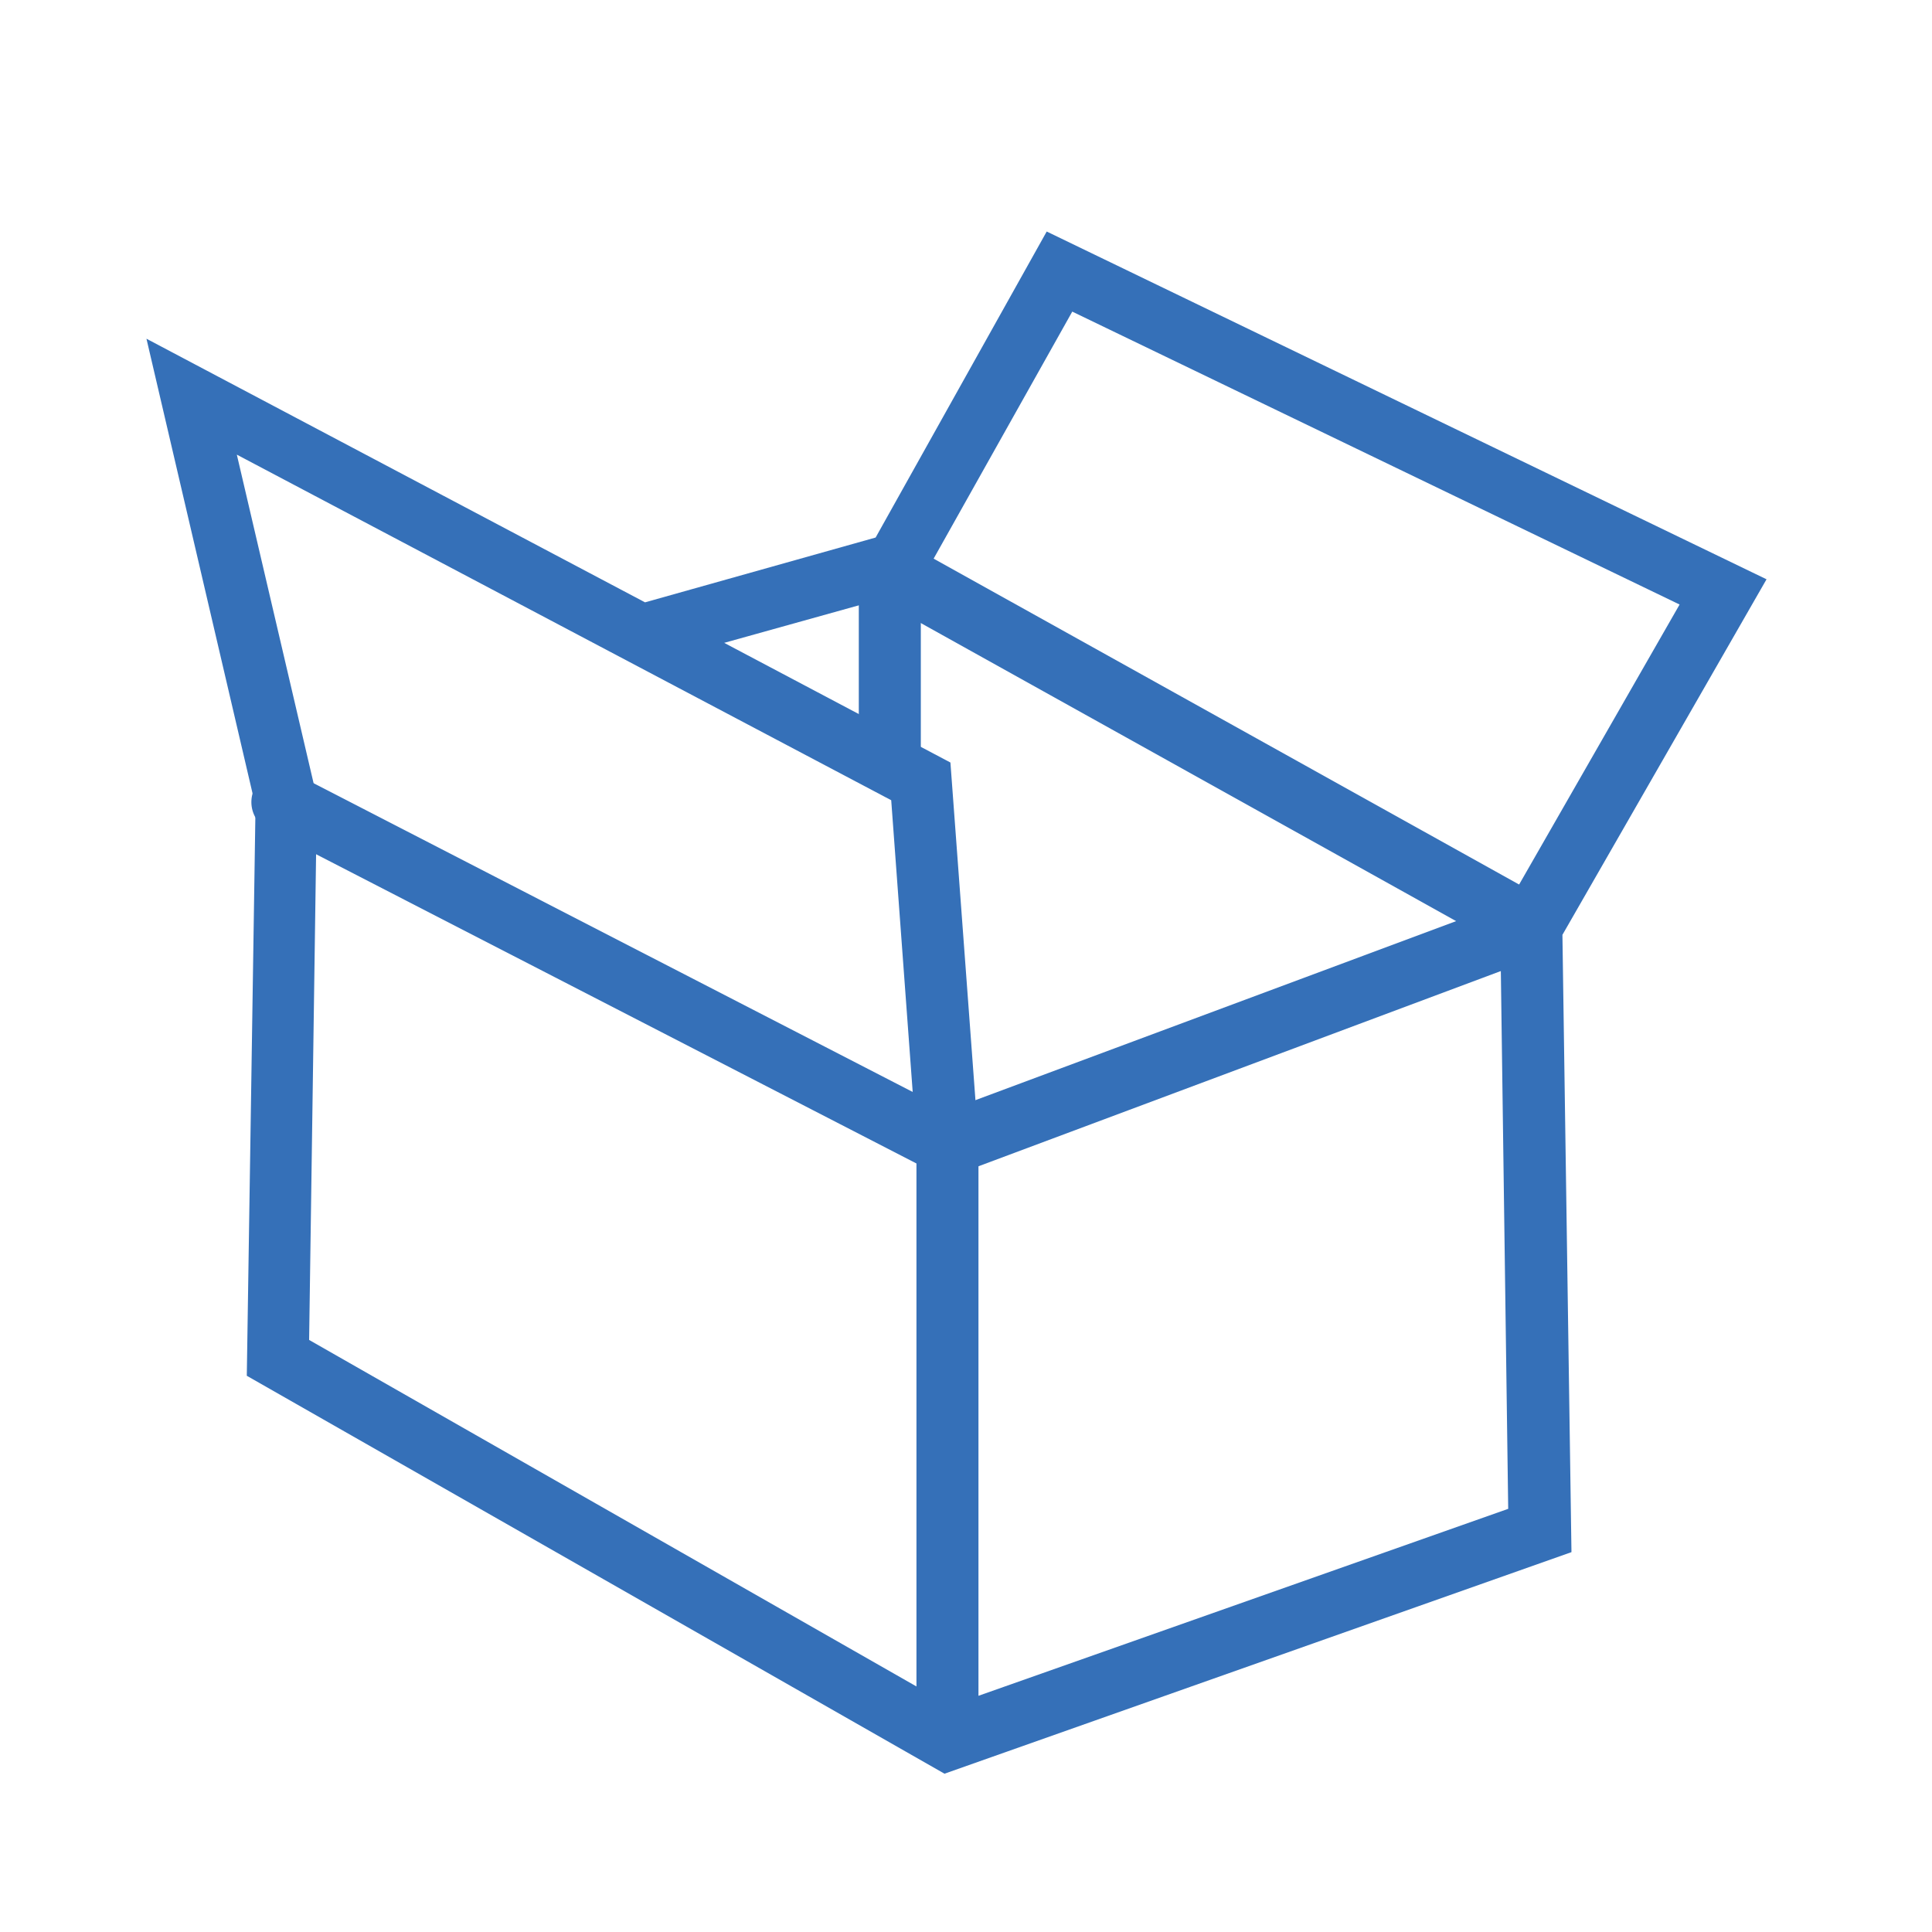
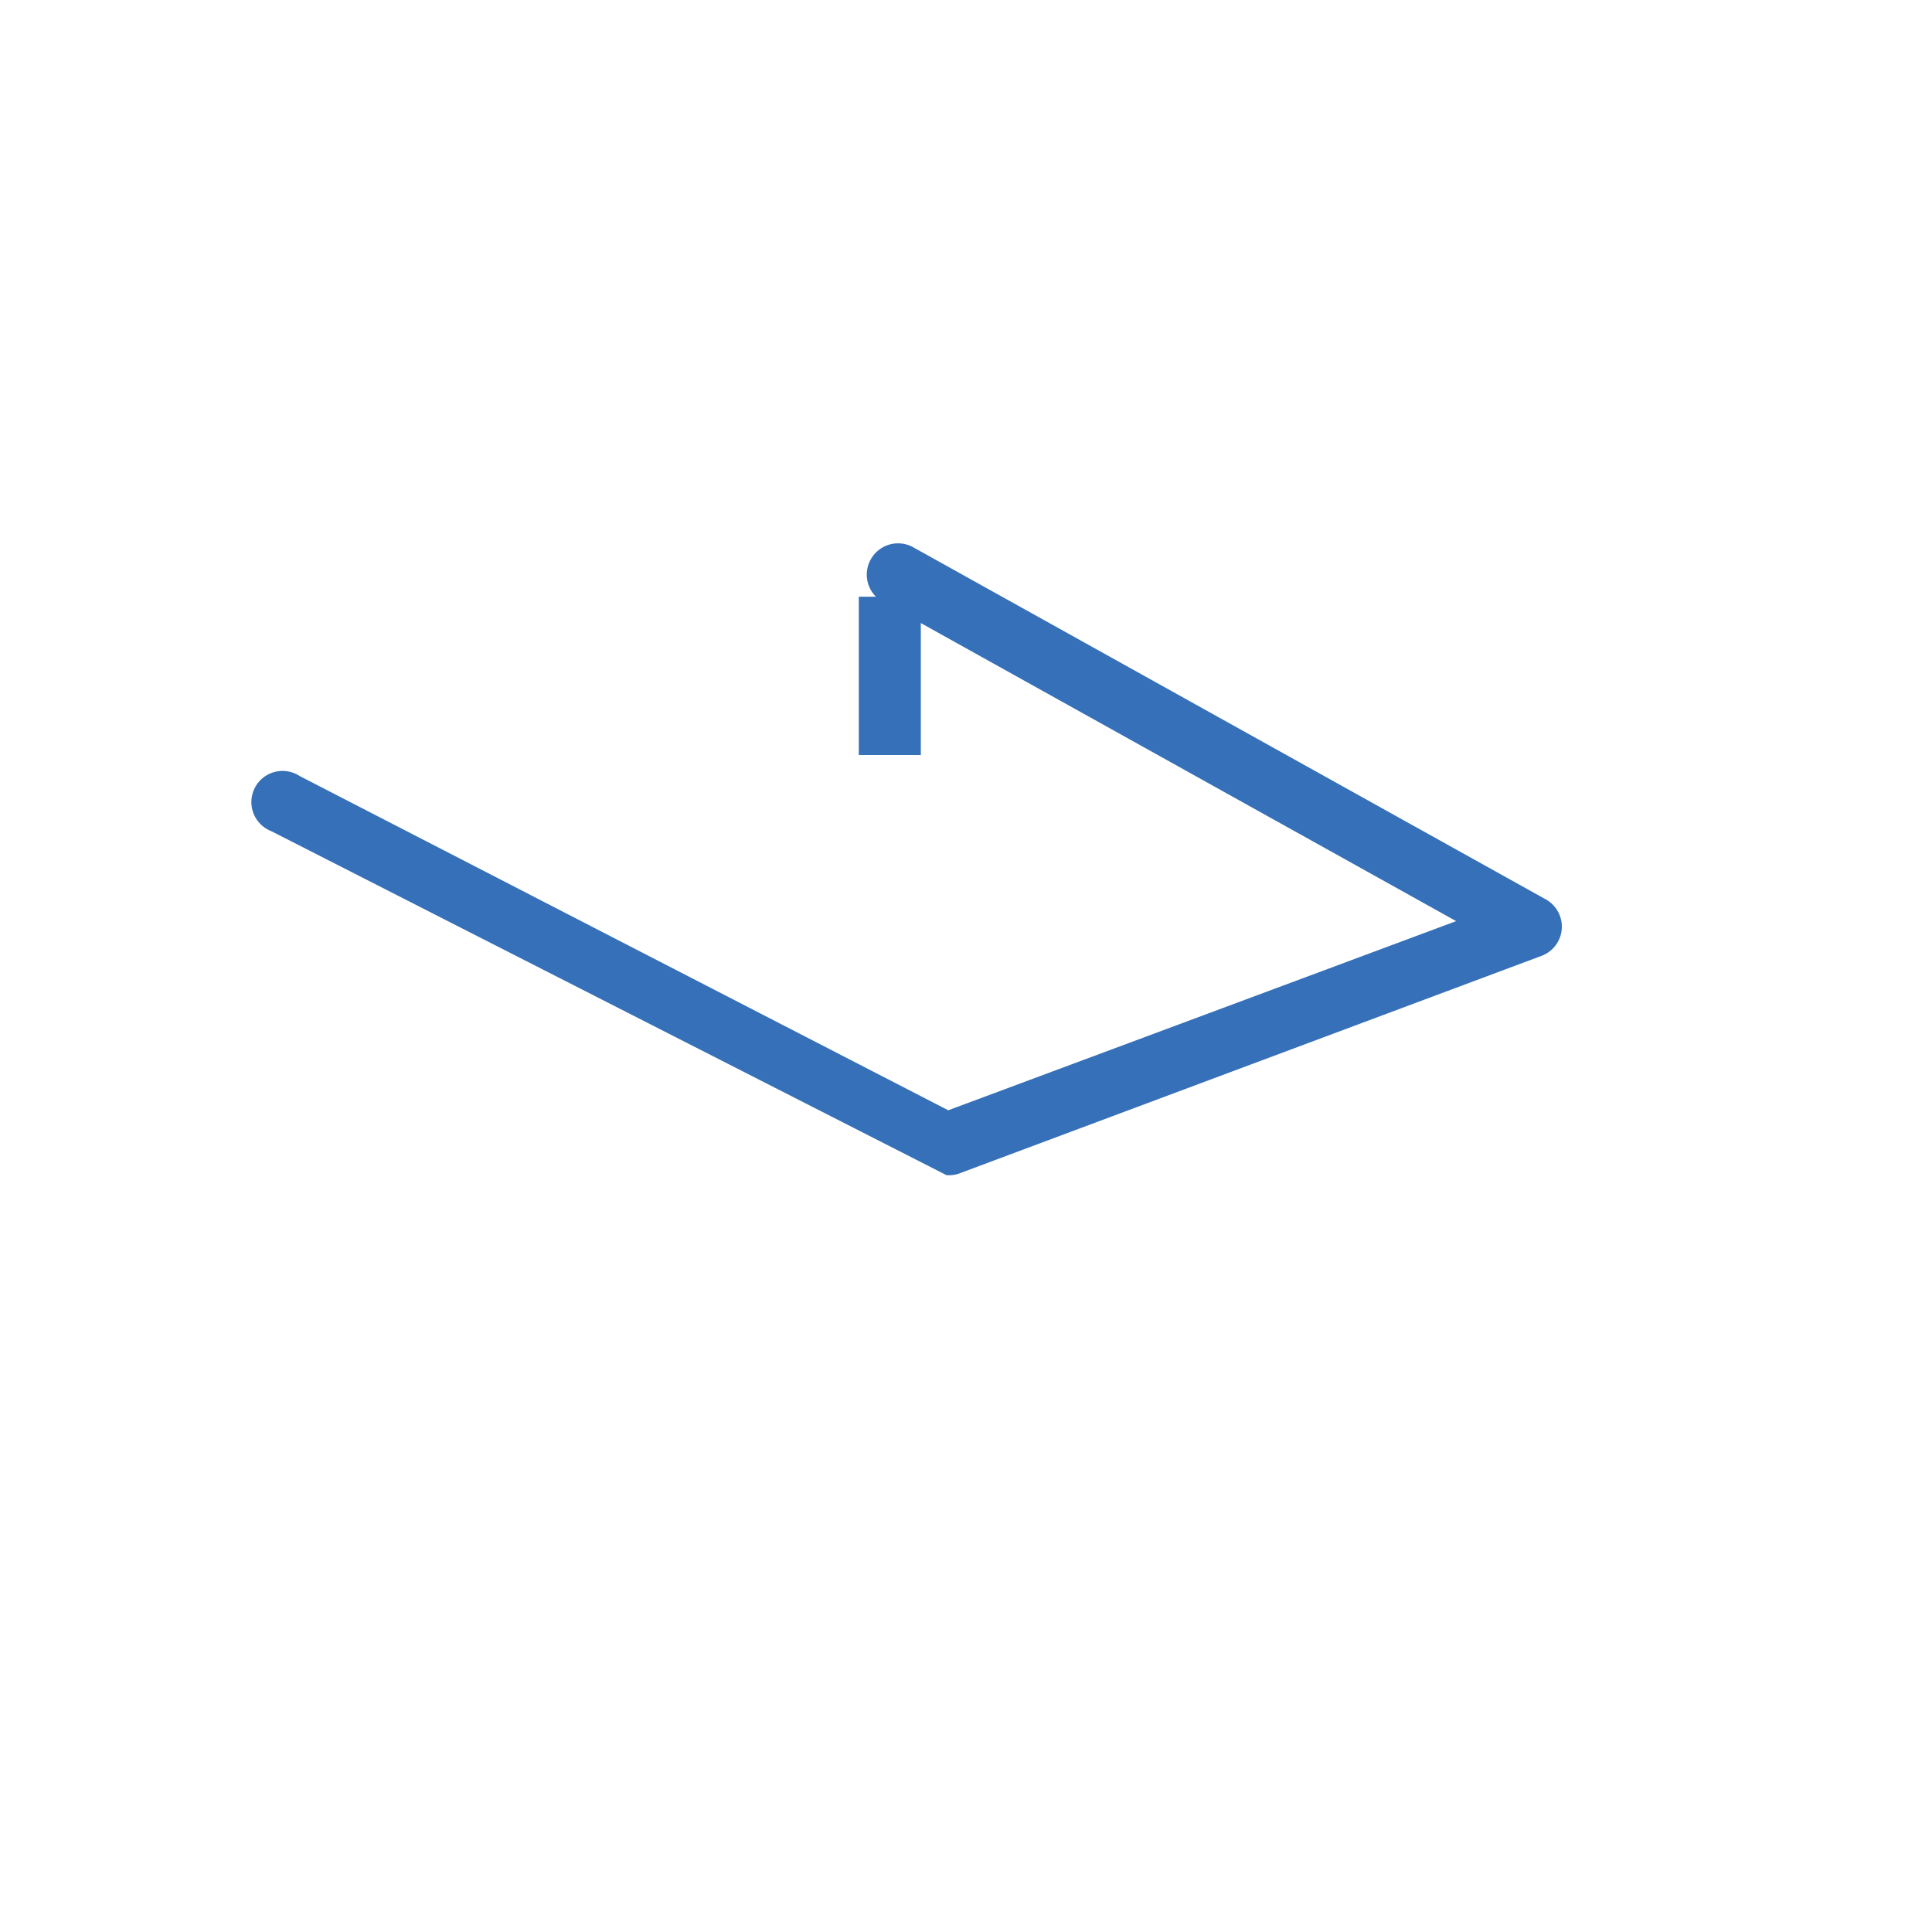
<svg xmlns="http://www.w3.org/2000/svg" viewBox="0 0 62 62">
  <title>nadajnik</title>
-   <path d="M30.31,56.92L7.92,44.15,8.2,25.87l-3.5-15,16,8.46,7.4-2.08,5.49-9.82,23.1,11.16L50.14,30l0.29,19.81ZM23.24,20.63l7.26,3.84L31.4,36.61V54.42l17-6L48.14,29.45,53.9,19.4,34.41,10l-5,8.91ZM9.92,43L29.41,54.12V36.68l-0.81-11-21-11.09,2.57,11Z" style="fill:#3570b8" />
-   <path d="M30.37,37.71a1,1,0,0,1-.45-0.11L8.7,26.67a1,1,0,1,1,.91-1.77L30.43,35.63l16.3-6.07L28.32,19.31a1,1,0,0,1,1-1.74l20.3,11.3a1,1,0,0,1-.14,1.8l-18.73,7A1,1,0,0,1,30.37,37.71Z" style="fill:#3570b8" />
+   <path d="M30.37,37.71L8.7,26.67a1,1,0,1,1,.91-1.77L30.43,35.63l16.3-6.07L28.32,19.31a1,1,0,0,1,1-1.74l20.3,11.3a1,1,0,0,1-.14,1.8l-18.73,7A1,1,0,0,1,30.37,37.71Z" style="fill:#3570b8" />
  <rect x="27.56" y="19.15" width="1.99" height="5.08" style="fill:#3570b8" />
</svg>